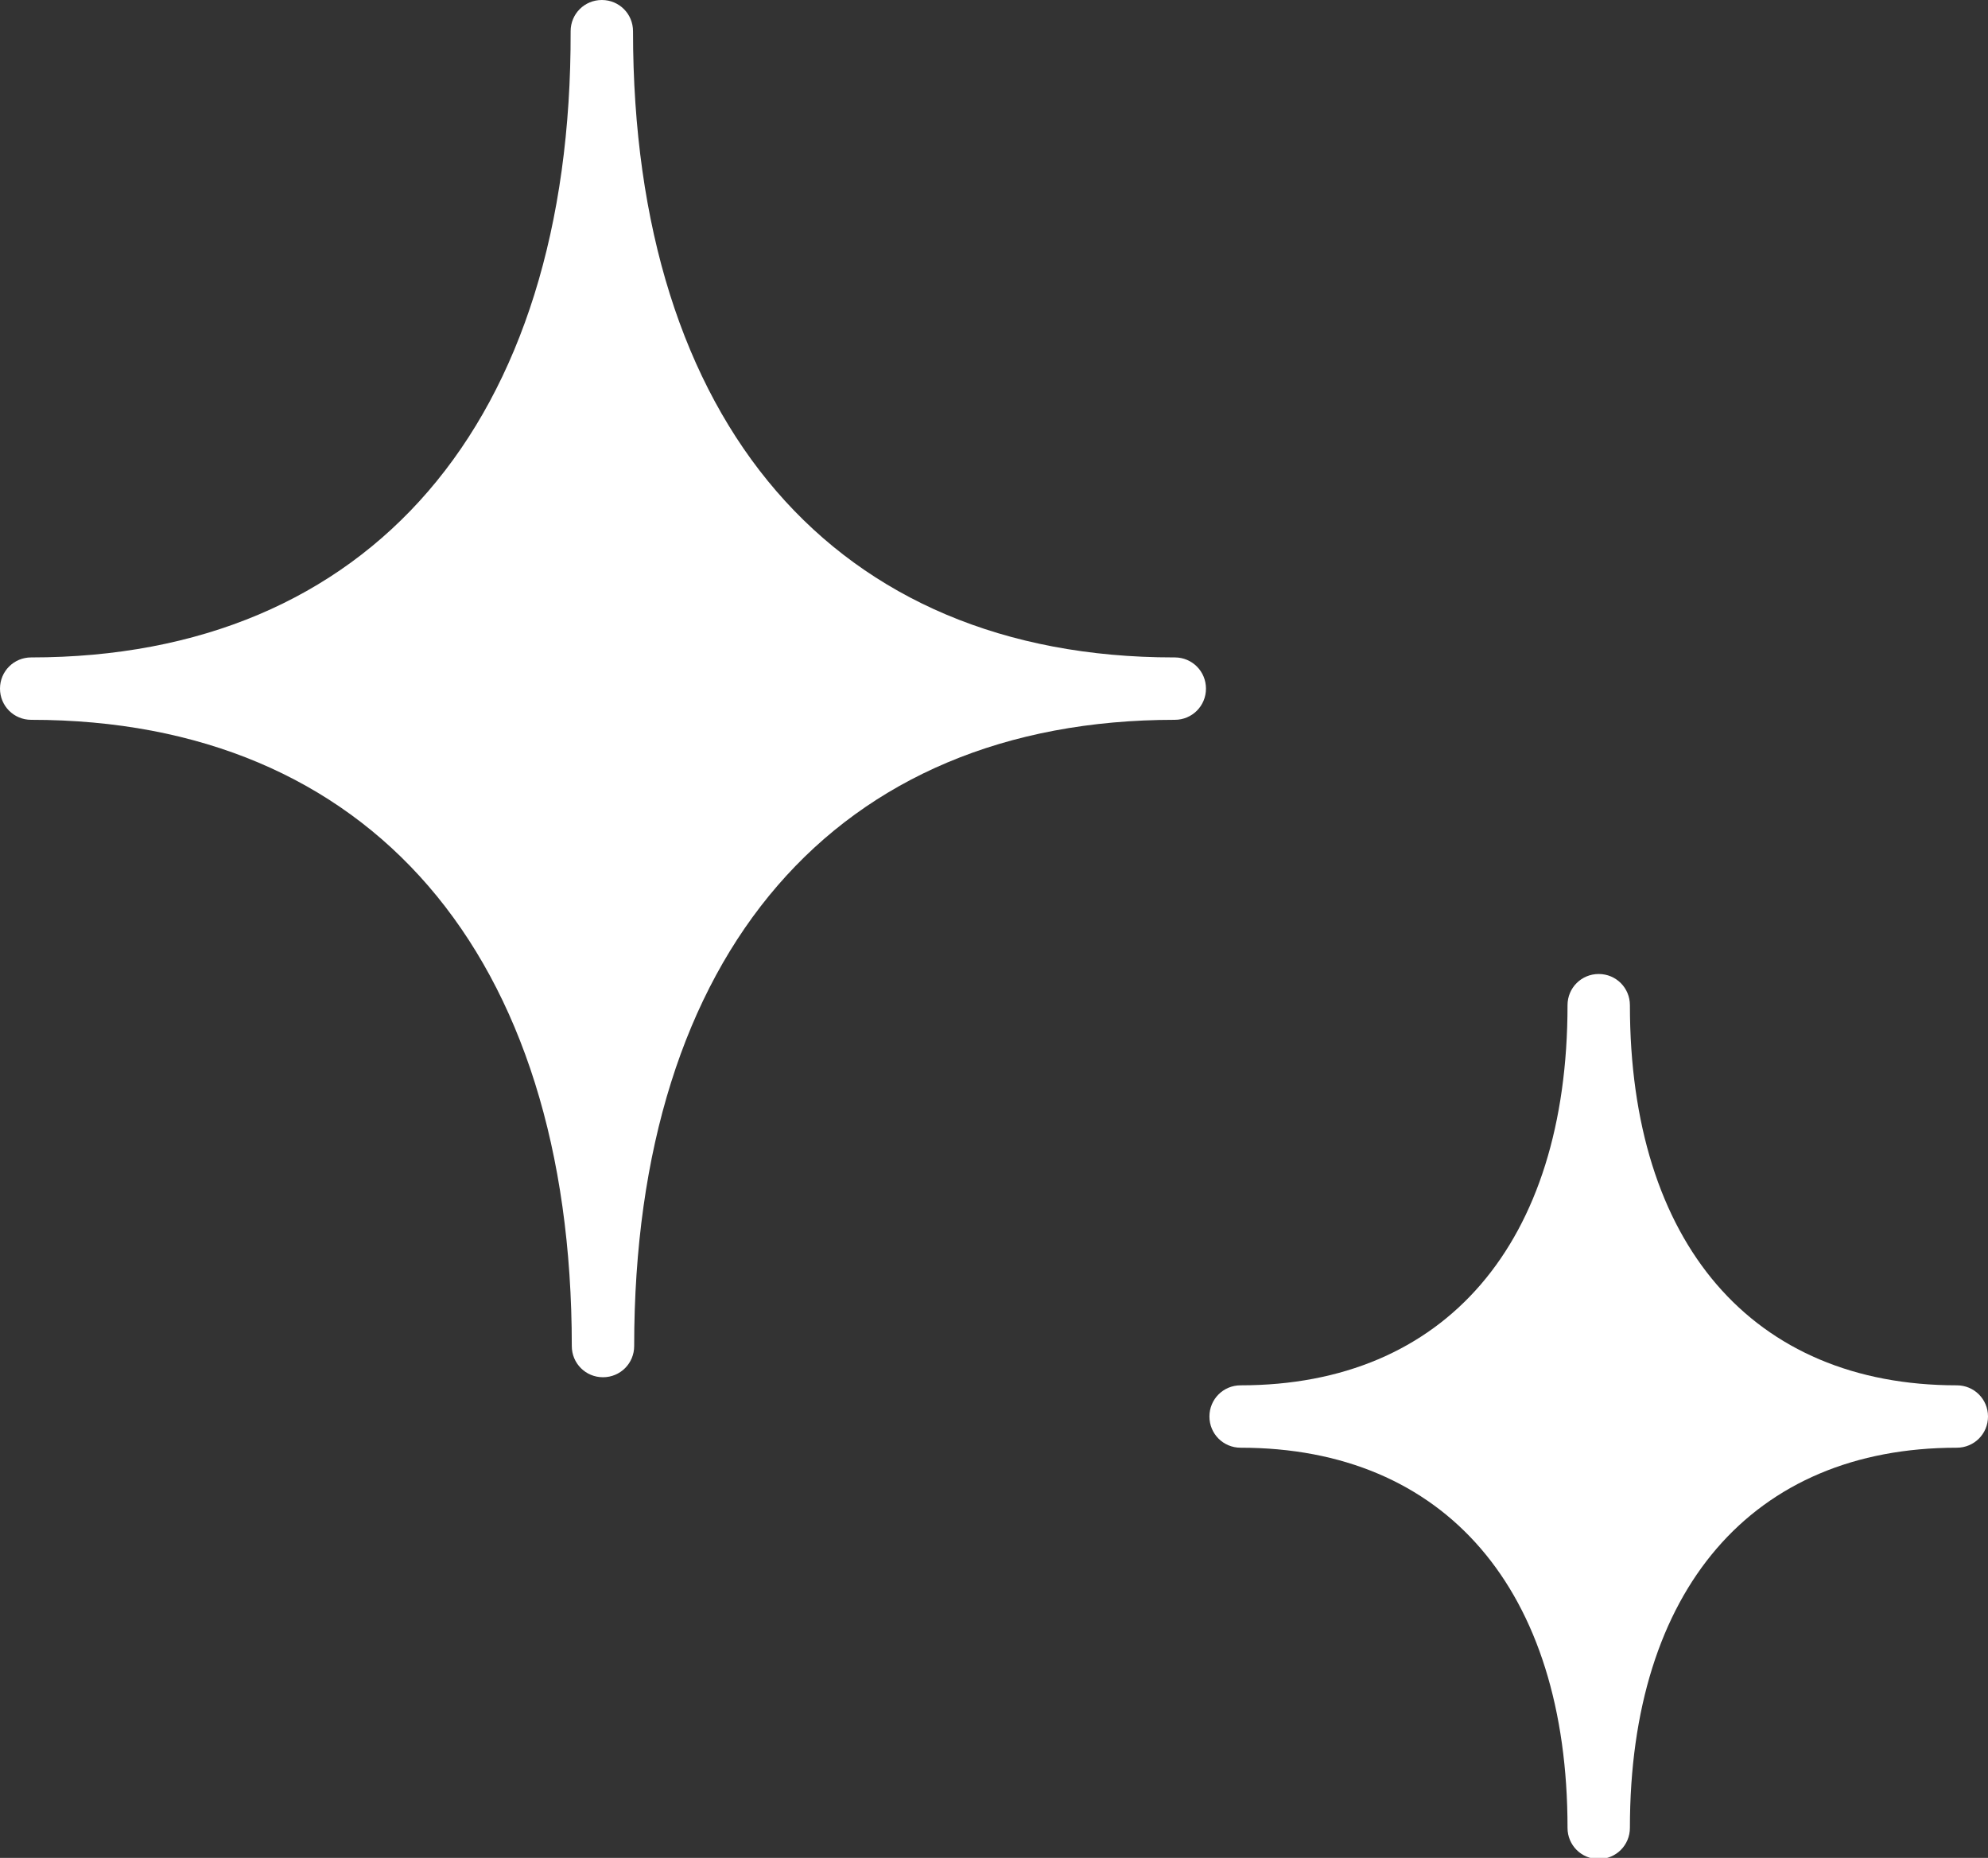
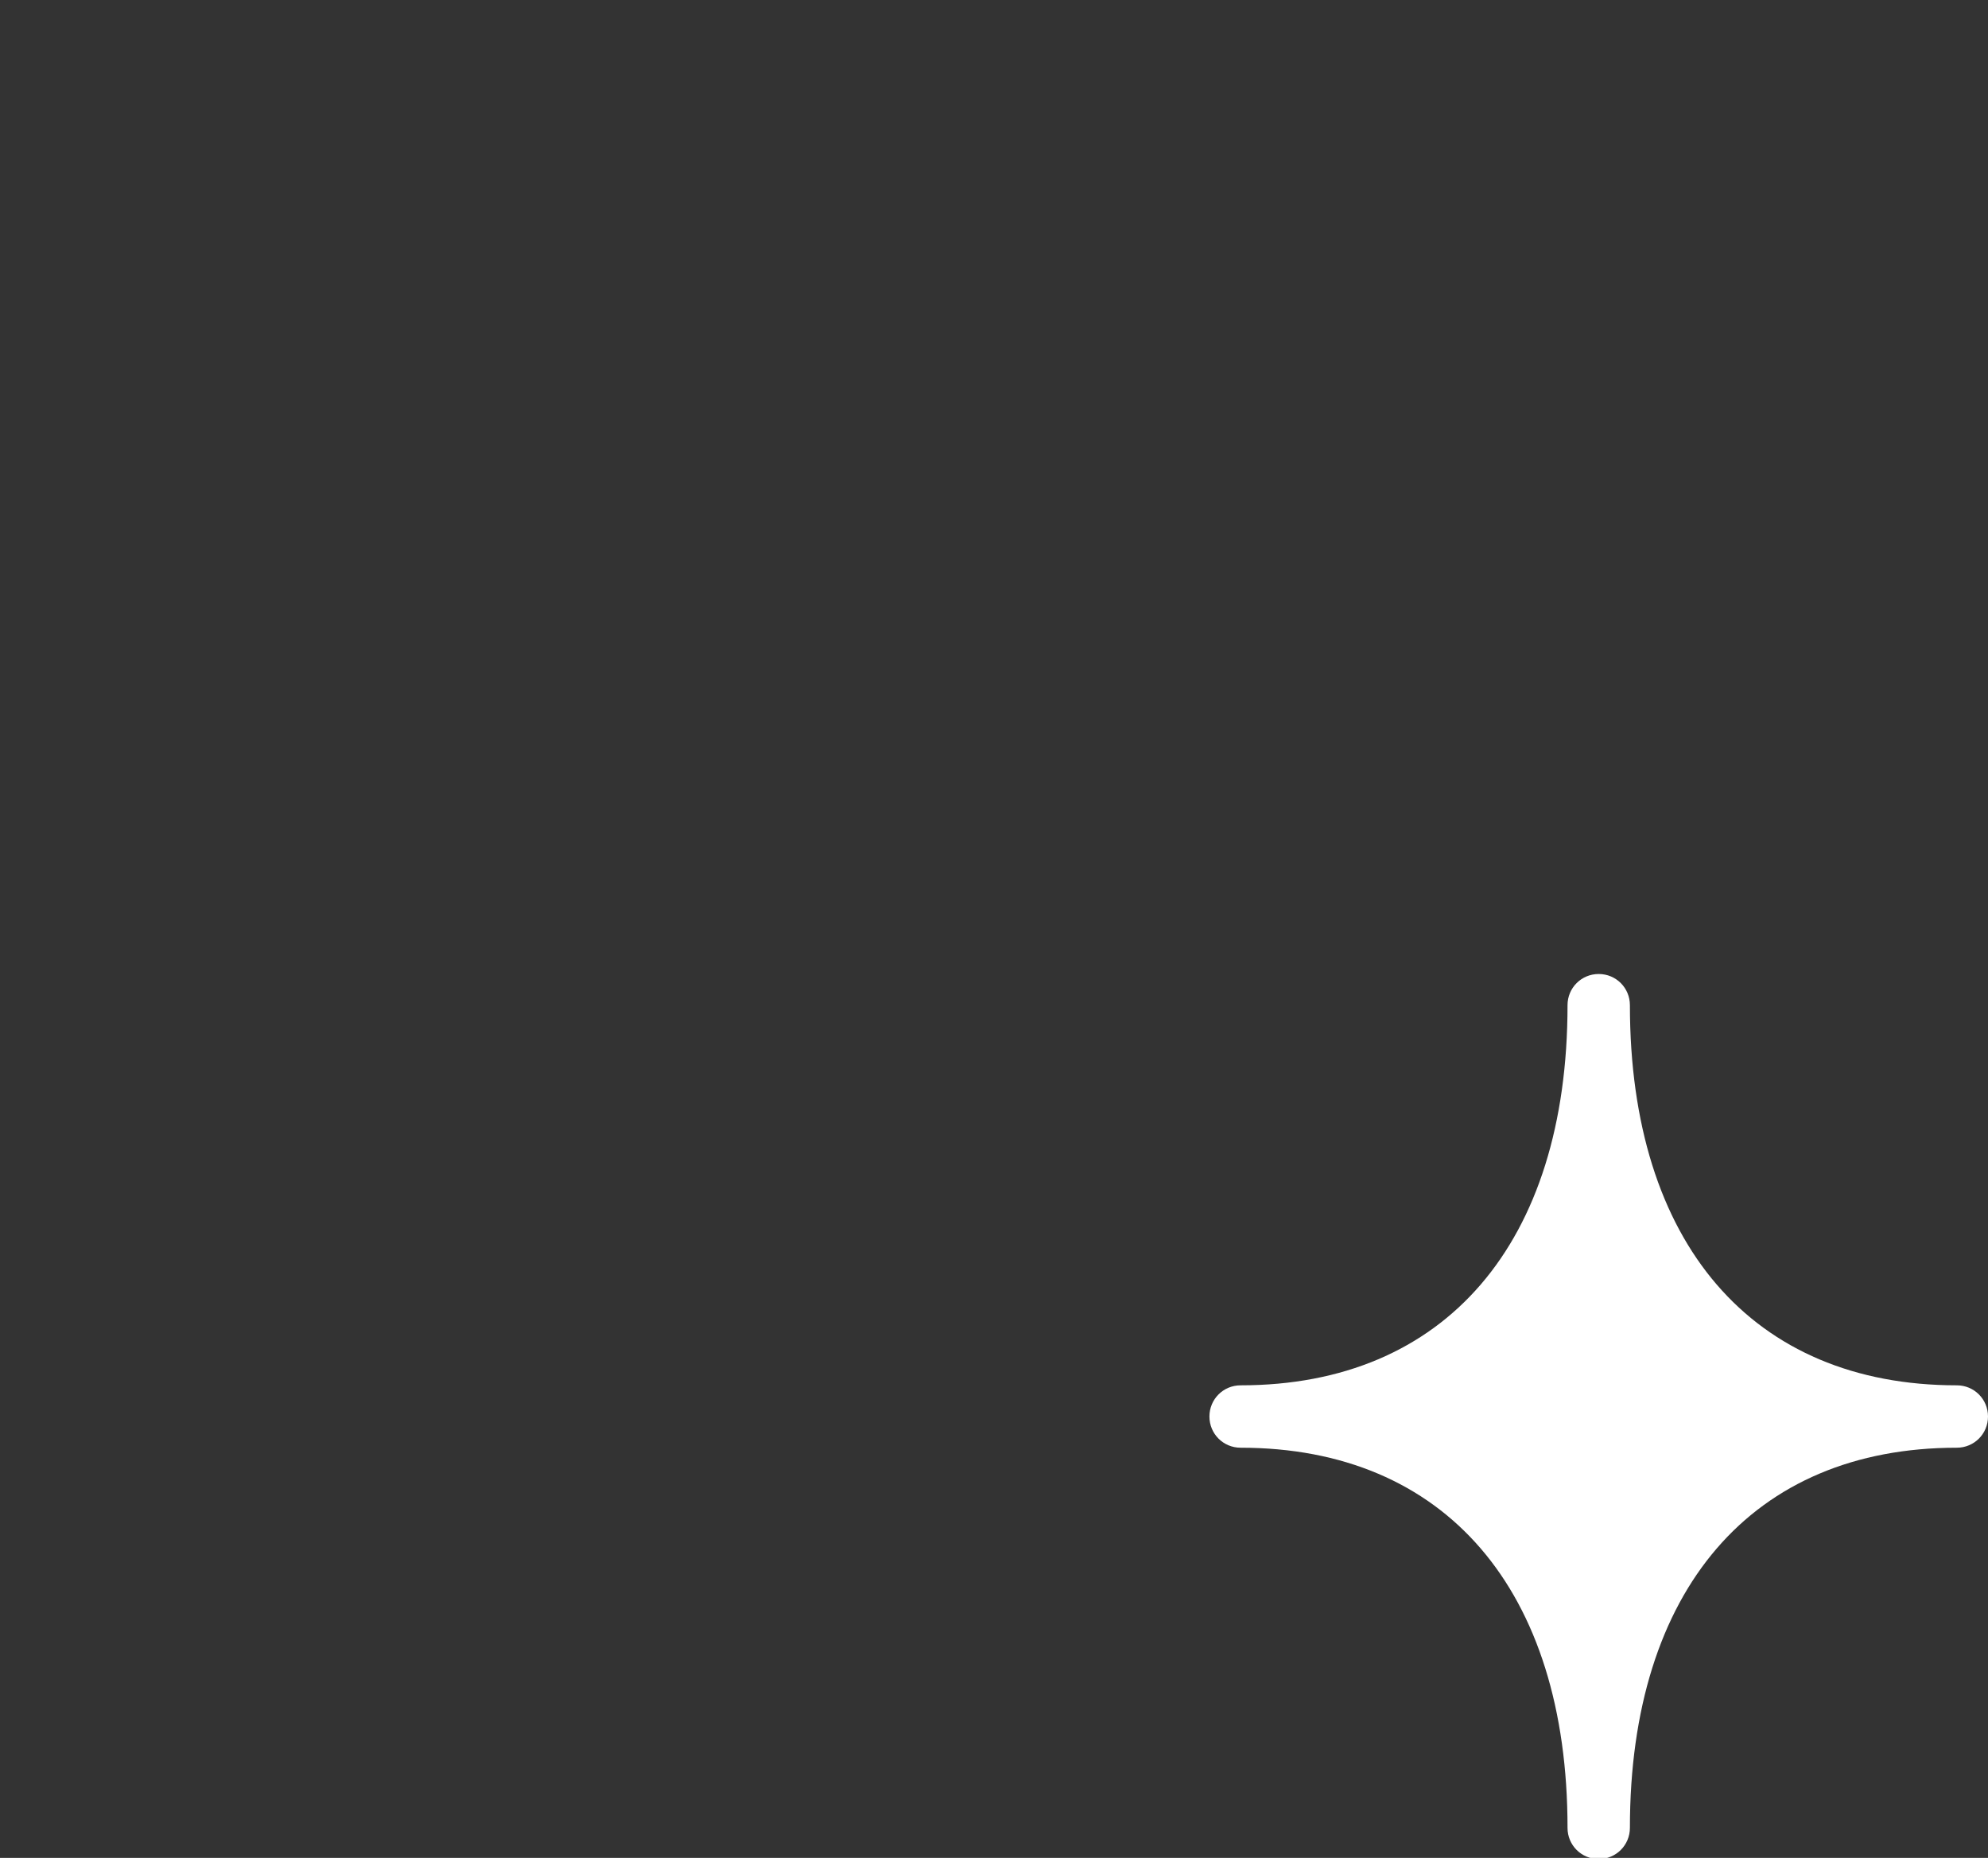
<svg xmlns="http://www.w3.org/2000/svg" id="_レイヤー_2" viewBox="0 0 17.21 16.08">
  <rect x="0" y="0" width="17.21" height="16.08" fill="#333333" stroke="none" />
  <defs>
    <style>.cls-1{fill:#ffffff;}</style>
  </defs>
  <g id="_デザイン">
    <g>
-       <path class="cls-1" d="M10.16,5.69C7.23,5.69,5.48,3.66,5.48,.27c0-.15-.12-.27-.27-.27s-.27,.12-.27,.27C4.95,3.66,3.2,5.69,.27,5.69c-.15,0-.27,.12-.27,.27s.12,.27,.27,.27c2.93,0,4.68,2.03,4.68,5.42,0,.15,.12,.27,.27,.27s.27-.12,.27-.27c0-3.4,1.75-5.42,4.68-5.42,.15,0,.27-.12,.27-.27s-.12-.27-.27-.27Z" />
      <path class="cls-1" d="M16.94,11.99c-1.77,0-2.83-1.23-2.83-3.29,0-.15-.12-.27-.27-.27s-.27,.12-.27,.27c0,2.06-1.06,3.29-2.83,3.29-.15,0-.27,.12-.27,.27s.12,.27,.27,.27c1.77,0,2.83,1.23,2.83,3.29,0,.15,.12,.27,.27,.27s.27-.12,.27-.27c0-2.06,1.06-3.29,2.83-3.29,.15,0,.27-.12,.27-.27s-.12-.27-.27-.27Z" />
    </g>
  </g>
</svg>